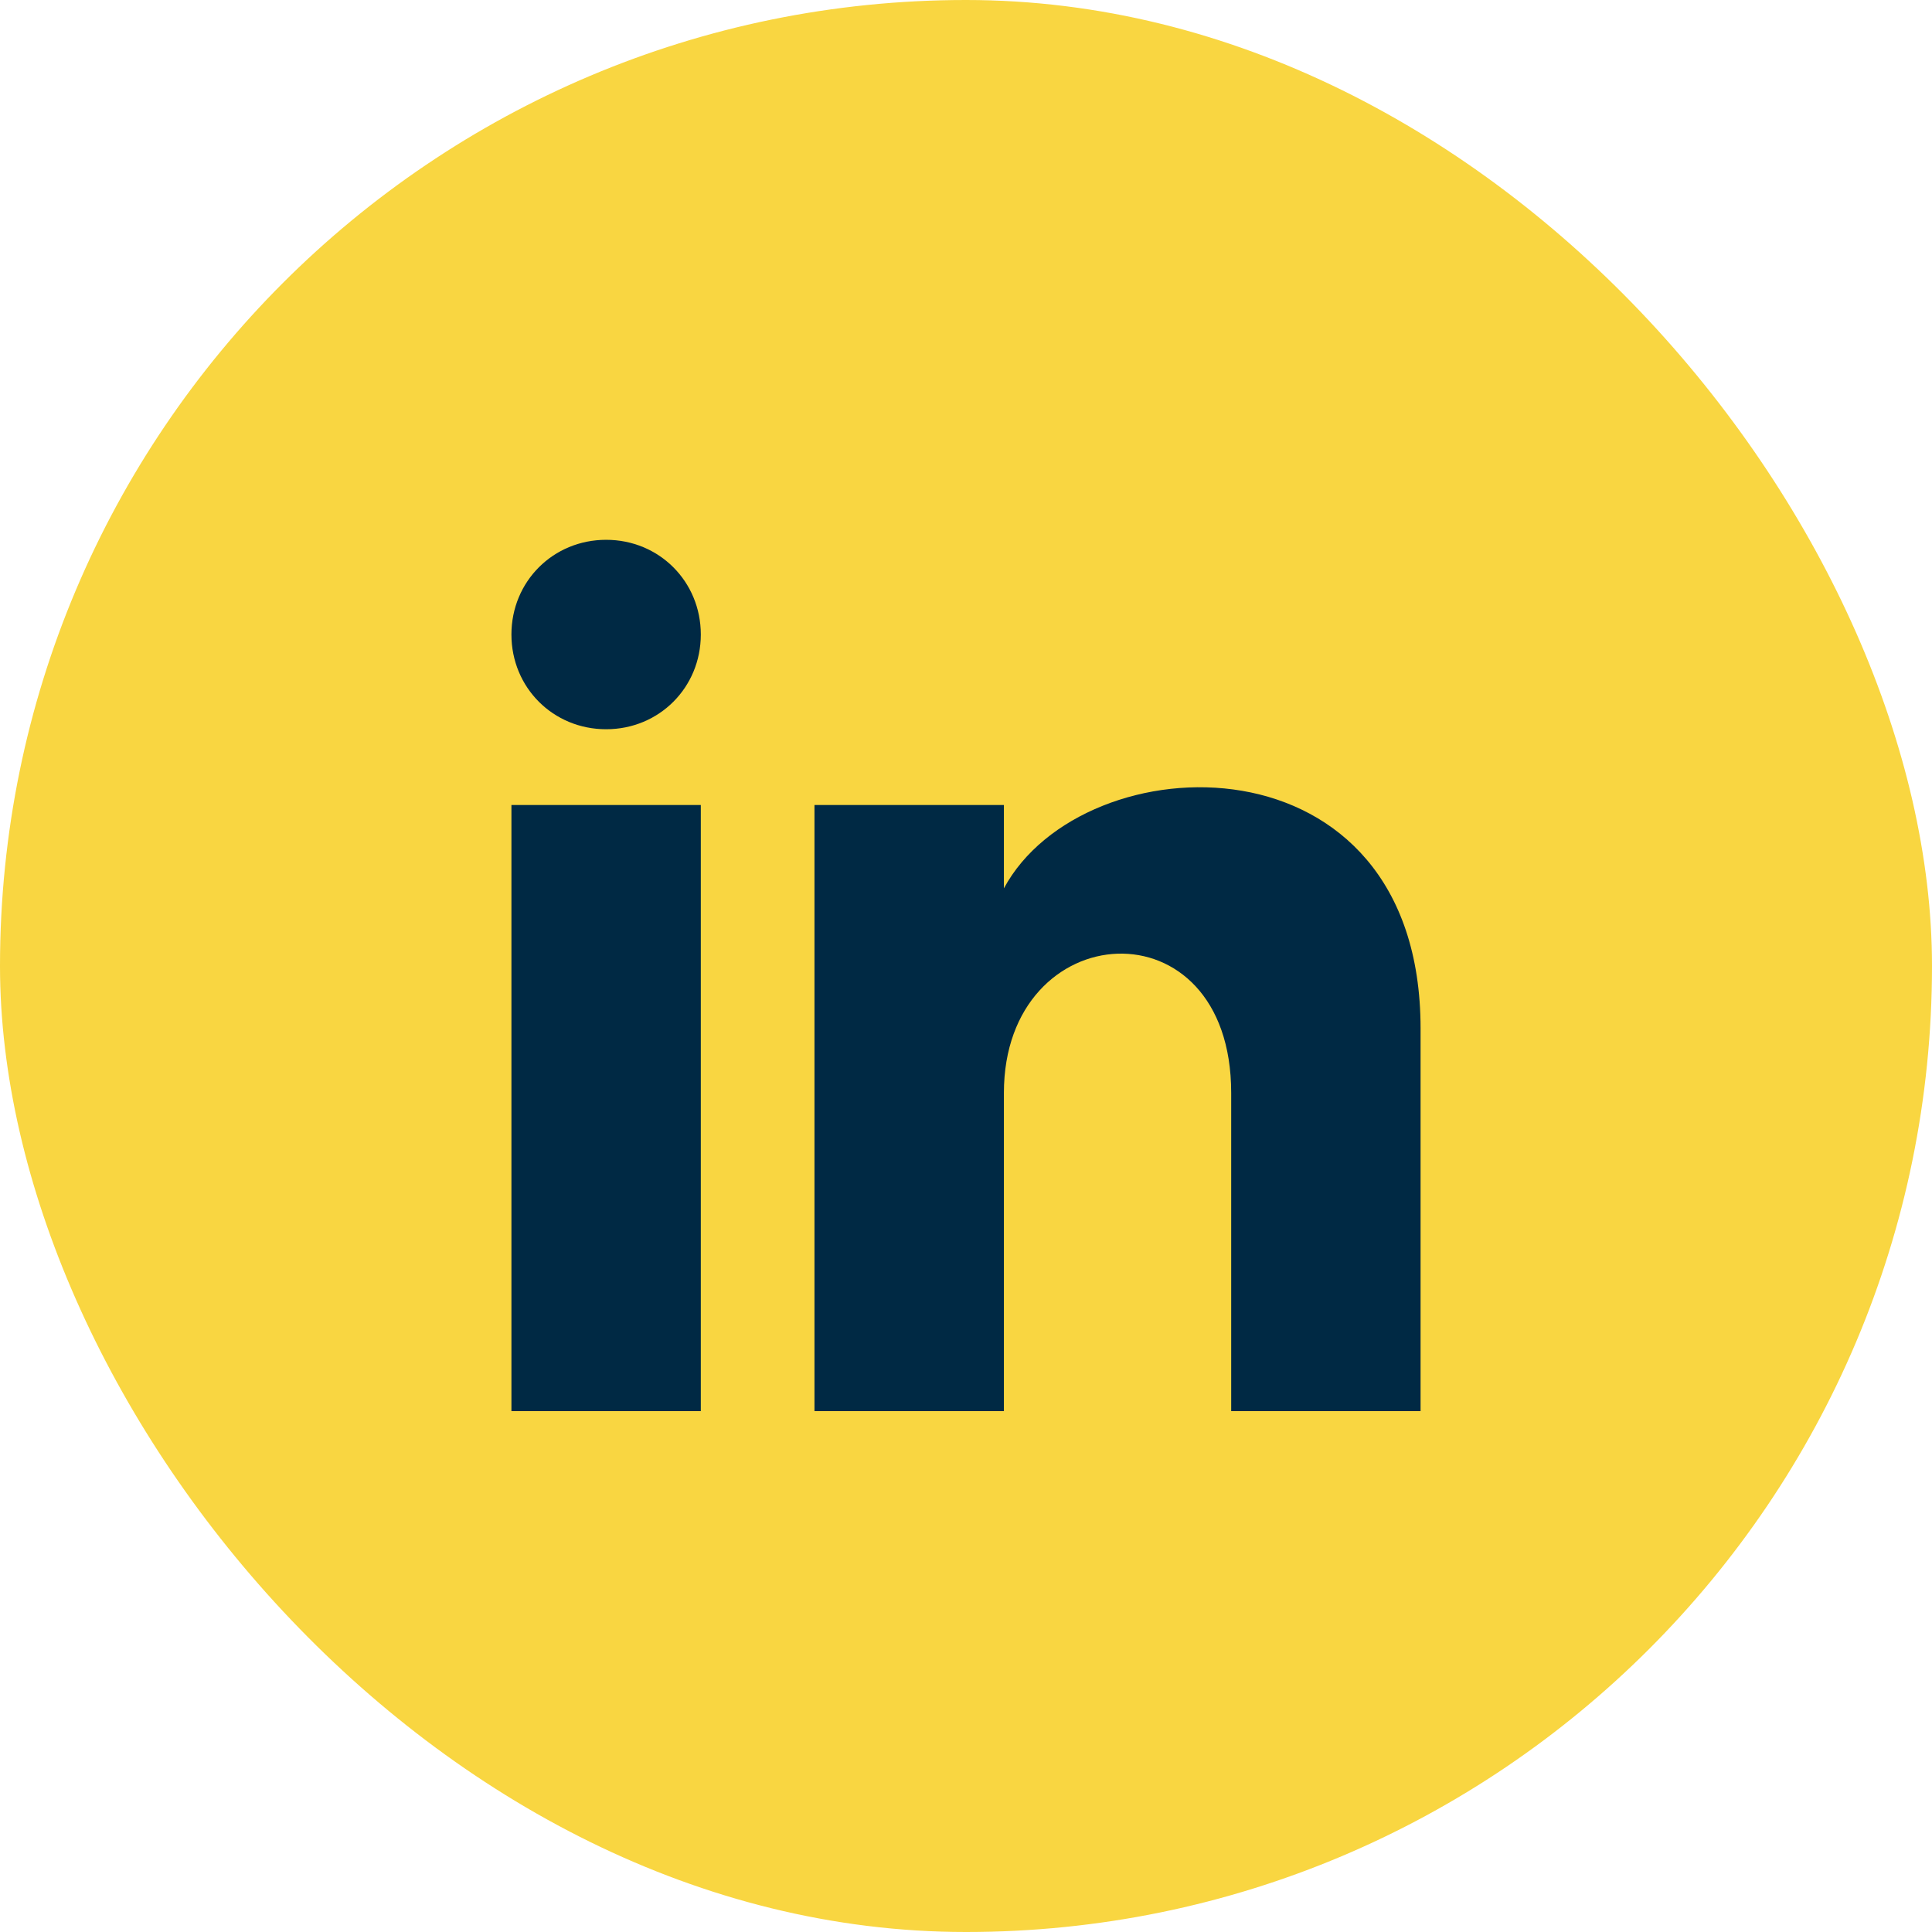
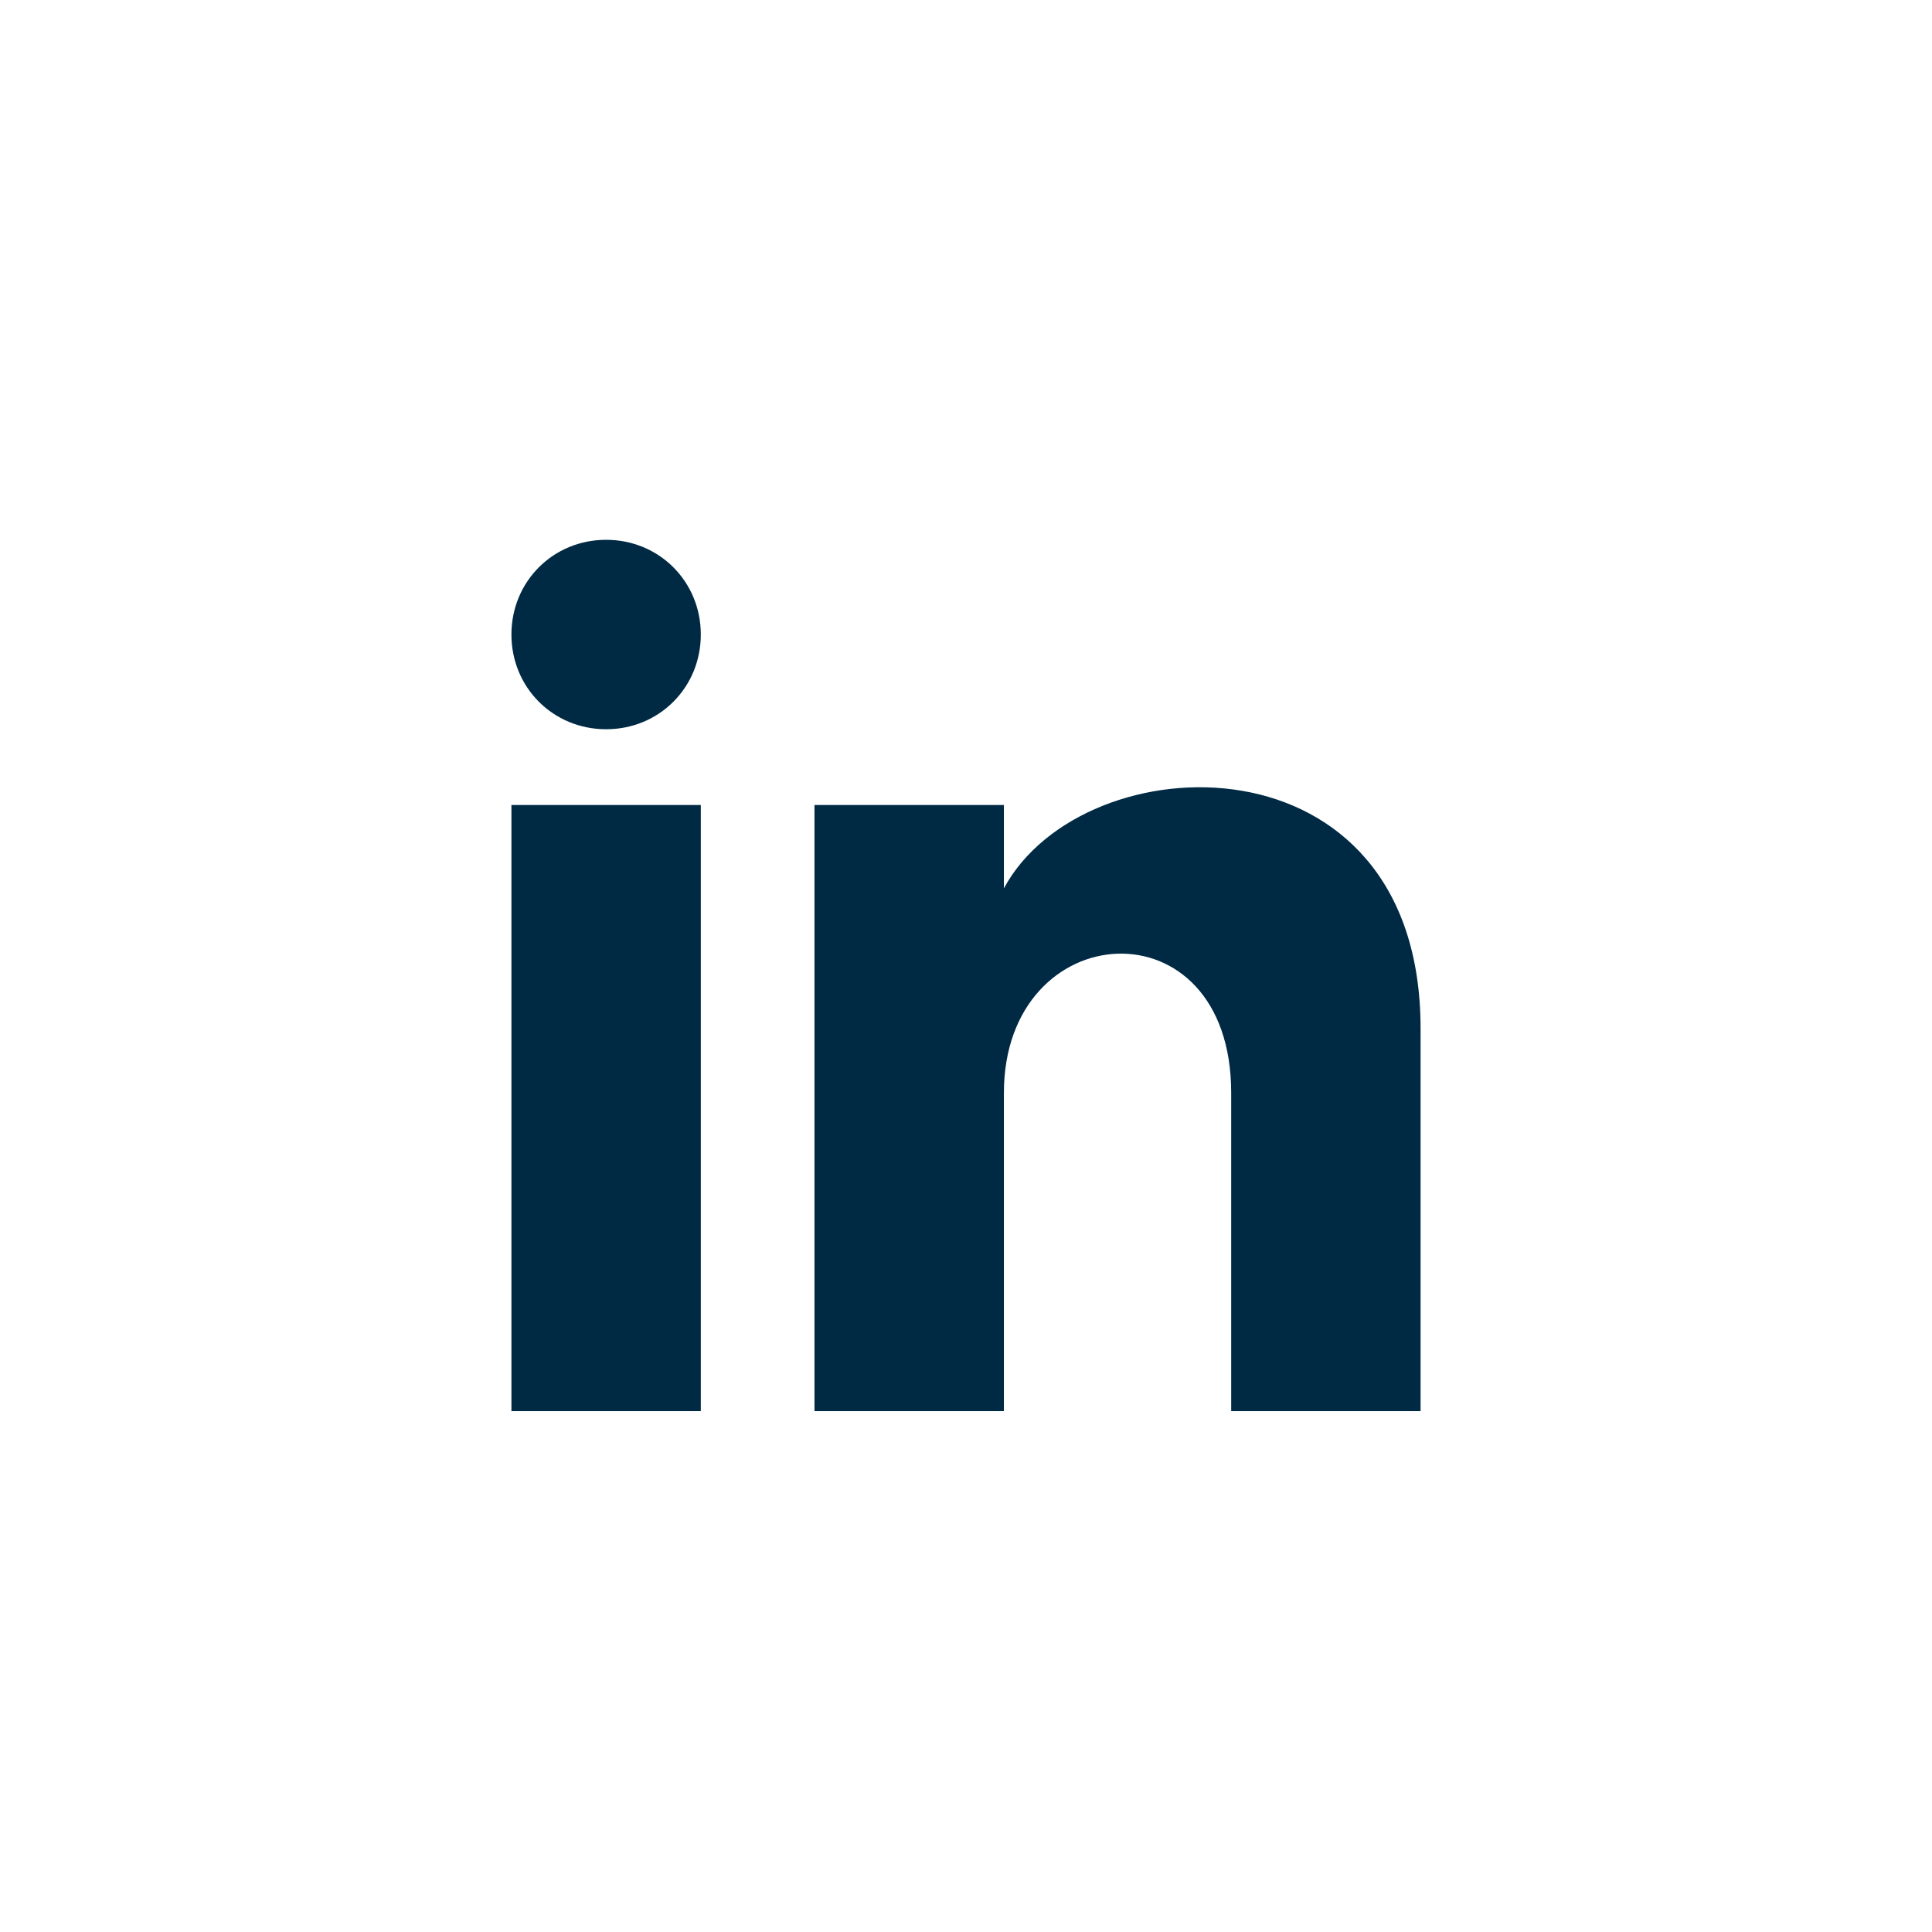
<svg xmlns="http://www.w3.org/2000/svg" width="42" height="42" viewBox="0 0 42 42" fill="none">
-   <rect width="42" height="42" rx="21" fill="#f9d641" />
  <path d="M15.235 13.794C15.235 14.947 14.329 15.853 13.177 15.853C12.024 15.853 11.118 14.947 11.118 13.794C11.118 12.641 12.024 11.735 13.177 11.735C14.329 11.735 15.235 12.641 15.235 13.794ZM15.235 17.5H11.118V30.677H15.235V17.5ZM21.824 17.5H17.706V30.677H21.824V23.759C21.824 19.888 26.765 19.559 26.765 23.759V30.677H30.882V22.359C30.882 15.853 23.553 16.1 21.824 19.312V17.5Z" fill="#002944" />
</svg>